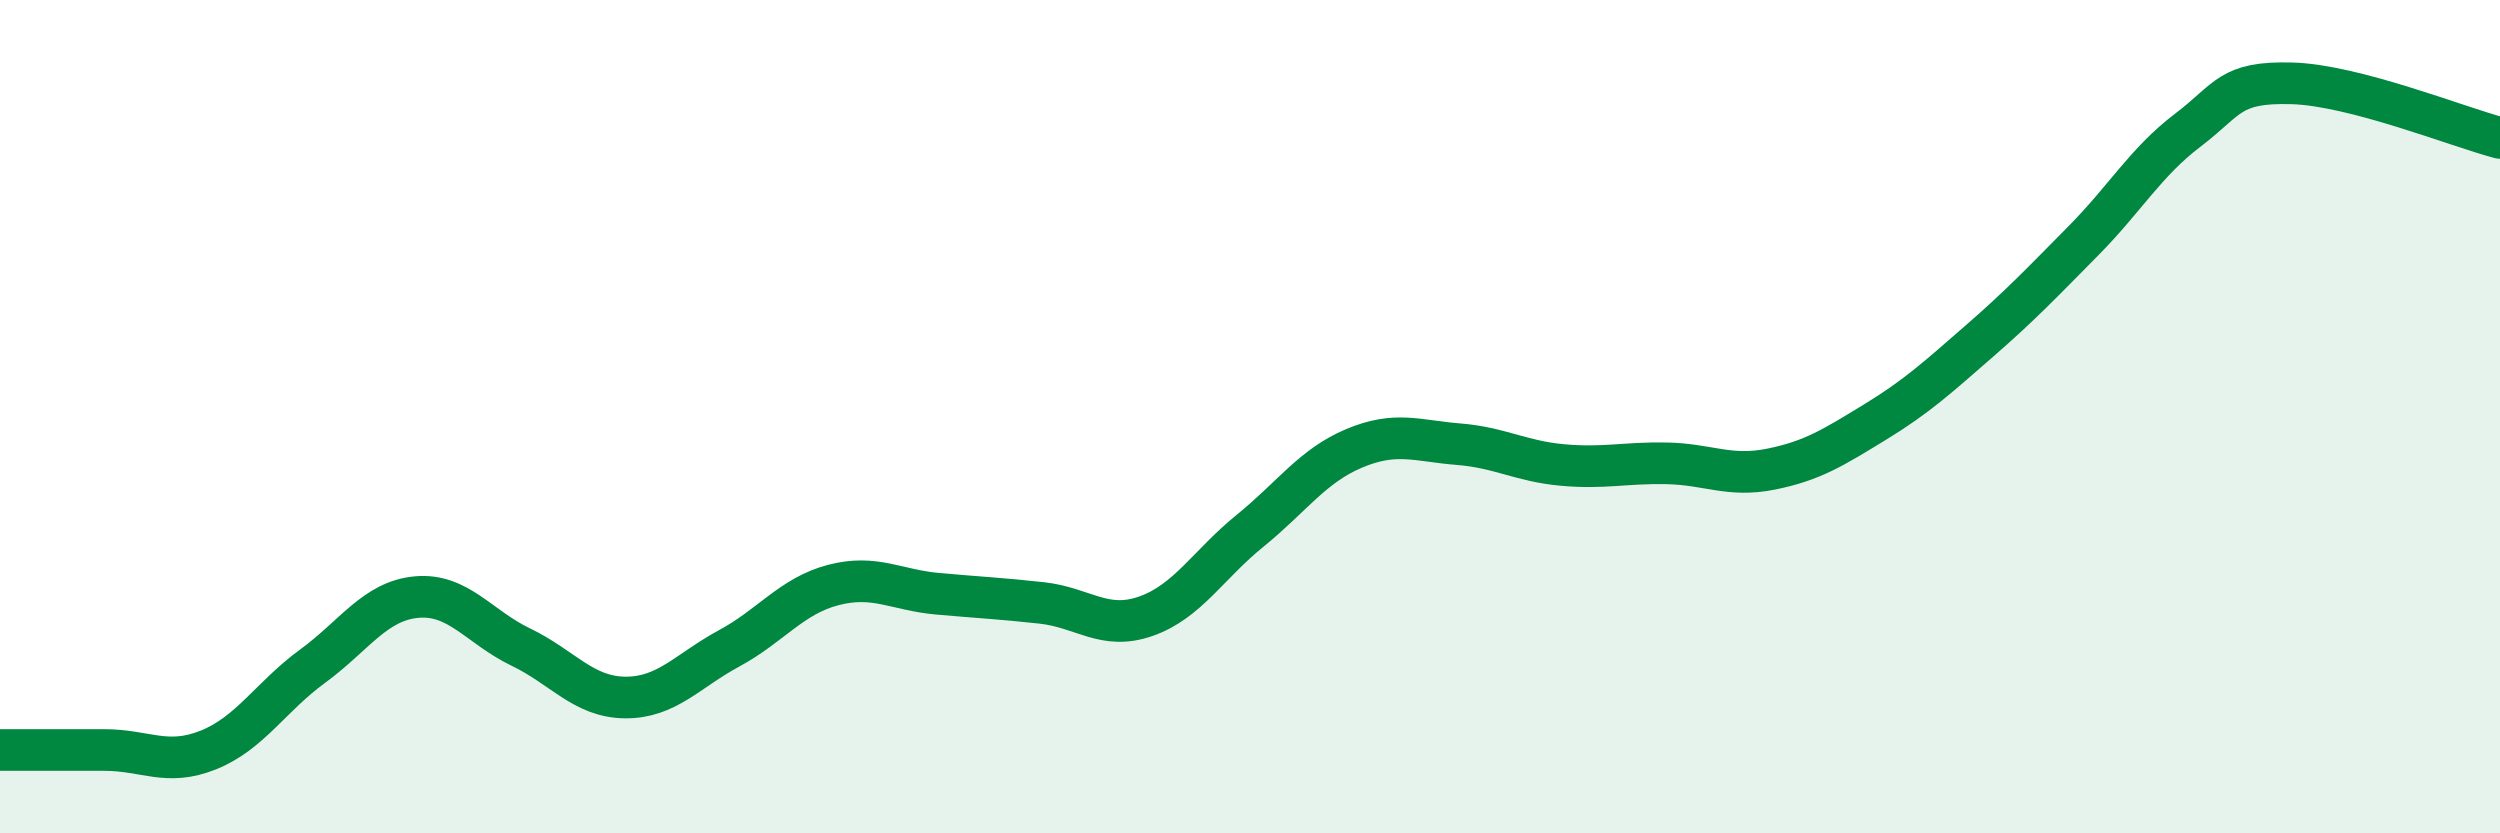
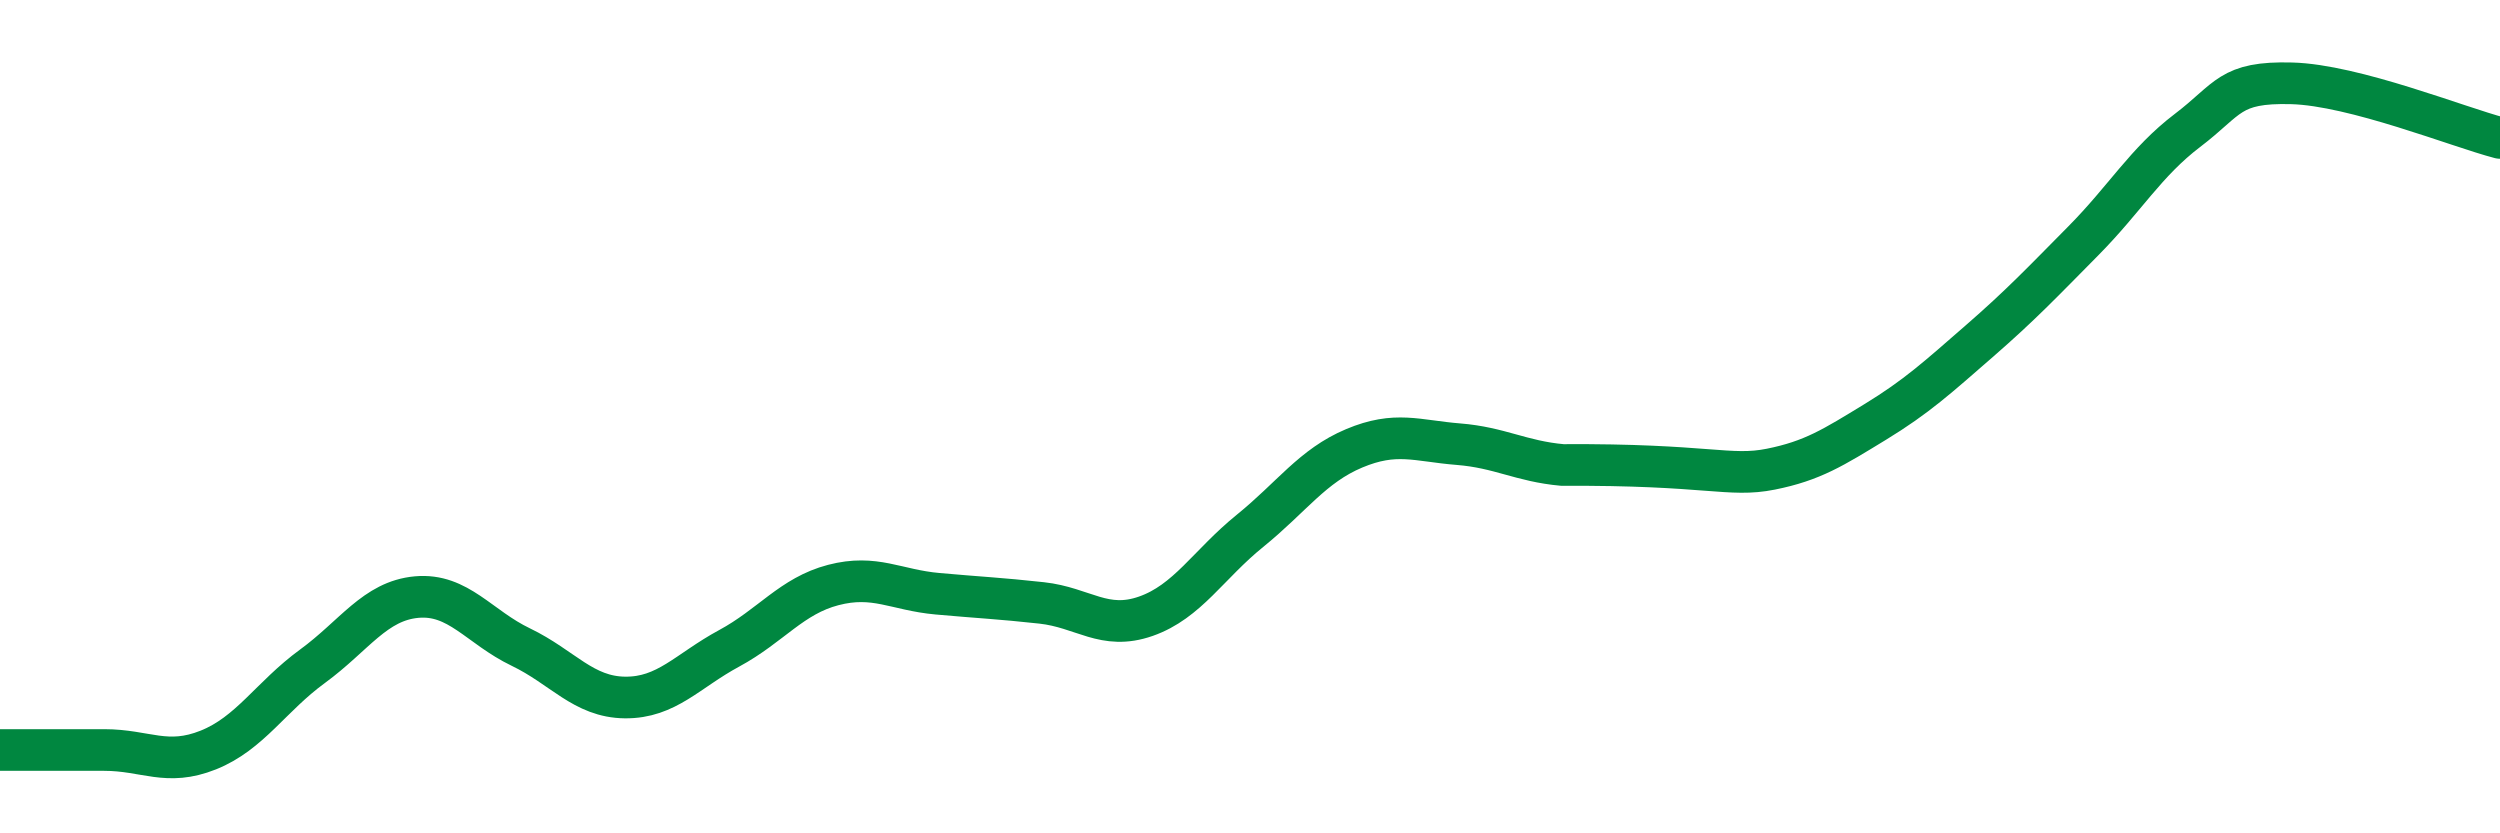
<svg xmlns="http://www.w3.org/2000/svg" width="60" height="20" viewBox="0 0 60 20">
-   <path d="M 0,18 C 0.5,18 1.5,18 2.5,18 C 3.5,18 4,18.4 5,18 C 6,17.6 6.5,16.72 7.5,15.99 C 8.5,15.26 9,14.42 10,14.33 C 11,14.24 11.5,15.05 12.5,15.53 C 13.5,16.01 14,16.73 15,16.74 C 16,16.75 16.5,16.1 17.5,15.56 C 18.5,15.02 19,14.3 20,14.04 C 21,13.78 21.5,14.16 22.5,14.25 C 23.5,14.34 24,14.36 25,14.47 C 26,14.58 26.5,15.14 27.5,14.79 C 28.5,14.44 29,13.55 30,12.74 C 31,11.93 31.5,11.18 32.5,10.76 C 33.5,10.34 34,10.58 35,10.66 C 36,10.74 36.5,11.07 37.5,11.16 C 38.5,11.25 39,11.1 40,11.12 C 41,11.14 41.5,11.46 42.5,11.26 C 43.5,11.06 44,10.74 45,10.13 C 46,9.52 46.5,9.06 47.5,8.19 C 48.5,7.32 49,6.79 50,5.78 C 51,4.77 51.5,3.89 52.5,3.13 C 53.5,2.37 53.5,1.96 55,2 C 56.5,2.04 59,3.05 60,3.31L60 20L0 20Z" fill="#008740" opacity="0.1" stroke-linecap="round" stroke-linejoin="round" />
-   <path d="M 0,18 C 0.5,18 1.5,18 2.5,18 C 3.5,18 4,18.4 5,18 C 6,17.6 6.5,16.72 7.5,15.99 C 8.5,15.26 9,14.42 10,14.33 C 11,14.24 11.5,15.05 12.5,15.53 C 13.5,16.01 14,16.73 15,16.74 C 16,16.75 16.5,16.1 17.5,15.56 C 18.5,15.02 19,14.3 20,14.04 C 21,13.78 21.5,14.16 22.5,14.25 C 23.5,14.34 24,14.36 25,14.47 C 26,14.58 26.5,15.14 27.5,14.79 C 28.5,14.44 29,13.55 30,12.74 C 31,11.93 31.5,11.18 32.5,10.76 C 33.5,10.34 34,10.58 35,10.66 C 36,10.74 36.5,11.07 37.5,11.16 C 38.5,11.25 39,11.1 40,11.12 C 41,11.14 41.5,11.46 42.5,11.26 C 43.5,11.06 44,10.74 45,10.13 C 46,9.52 46.5,9.06 47.5,8.19 C 48.5,7.32 49,6.79 50,5.78 C 51,4.77 51.5,3.89 52.5,3.13 C 53.5,2.37 53.5,1.96 55,2 C 56.5,2.04 59,3.05 60,3.31" stroke="#008740" stroke-width="1" fill="none" stroke-linecap="round" stroke-linejoin="round" />
+   <path d="M 0,18 C 0.5,18 1.5,18 2.5,18 C 3.5,18 4,18.4 5,18 C 6,17.6 6.5,16.72 7.5,15.99 C 8.5,15.26 9,14.42 10,14.33 C 11,14.24 11.5,15.05 12.5,15.53 C 13.5,16.01 14,16.73 15,16.74 C 16,16.75 16.5,16.1 17.5,15.56 C 18.5,15.02 19,14.3 20,14.04 C 21,13.78 21.5,14.16 22.5,14.25 C 23.5,14.34 24,14.36 25,14.47 C 26,14.58 26.5,15.14 27.5,14.79 C 28.5,14.44 29,13.55 30,12.74 C 31,11.93 31.5,11.18 32.5,10.76 C 33.5,10.34 34,10.58 35,10.66 C 36,10.74 36.5,11.07 37.5,11.16 C 41,11.14 41.5,11.46 42.5,11.26 C 43.5,11.06 44,10.74 45,10.13 C 46,9.52 46.5,9.06 47.5,8.19 C 48.5,7.32 49,6.79 50,5.78 C 51,4.77 51.5,3.89 52.5,3.13 C 53.5,2.37 53.5,1.96 55,2 C 56.5,2.04 59,3.05 60,3.31" stroke="#008740" stroke-width="1" fill="none" stroke-linecap="round" stroke-linejoin="round" />
</svg>